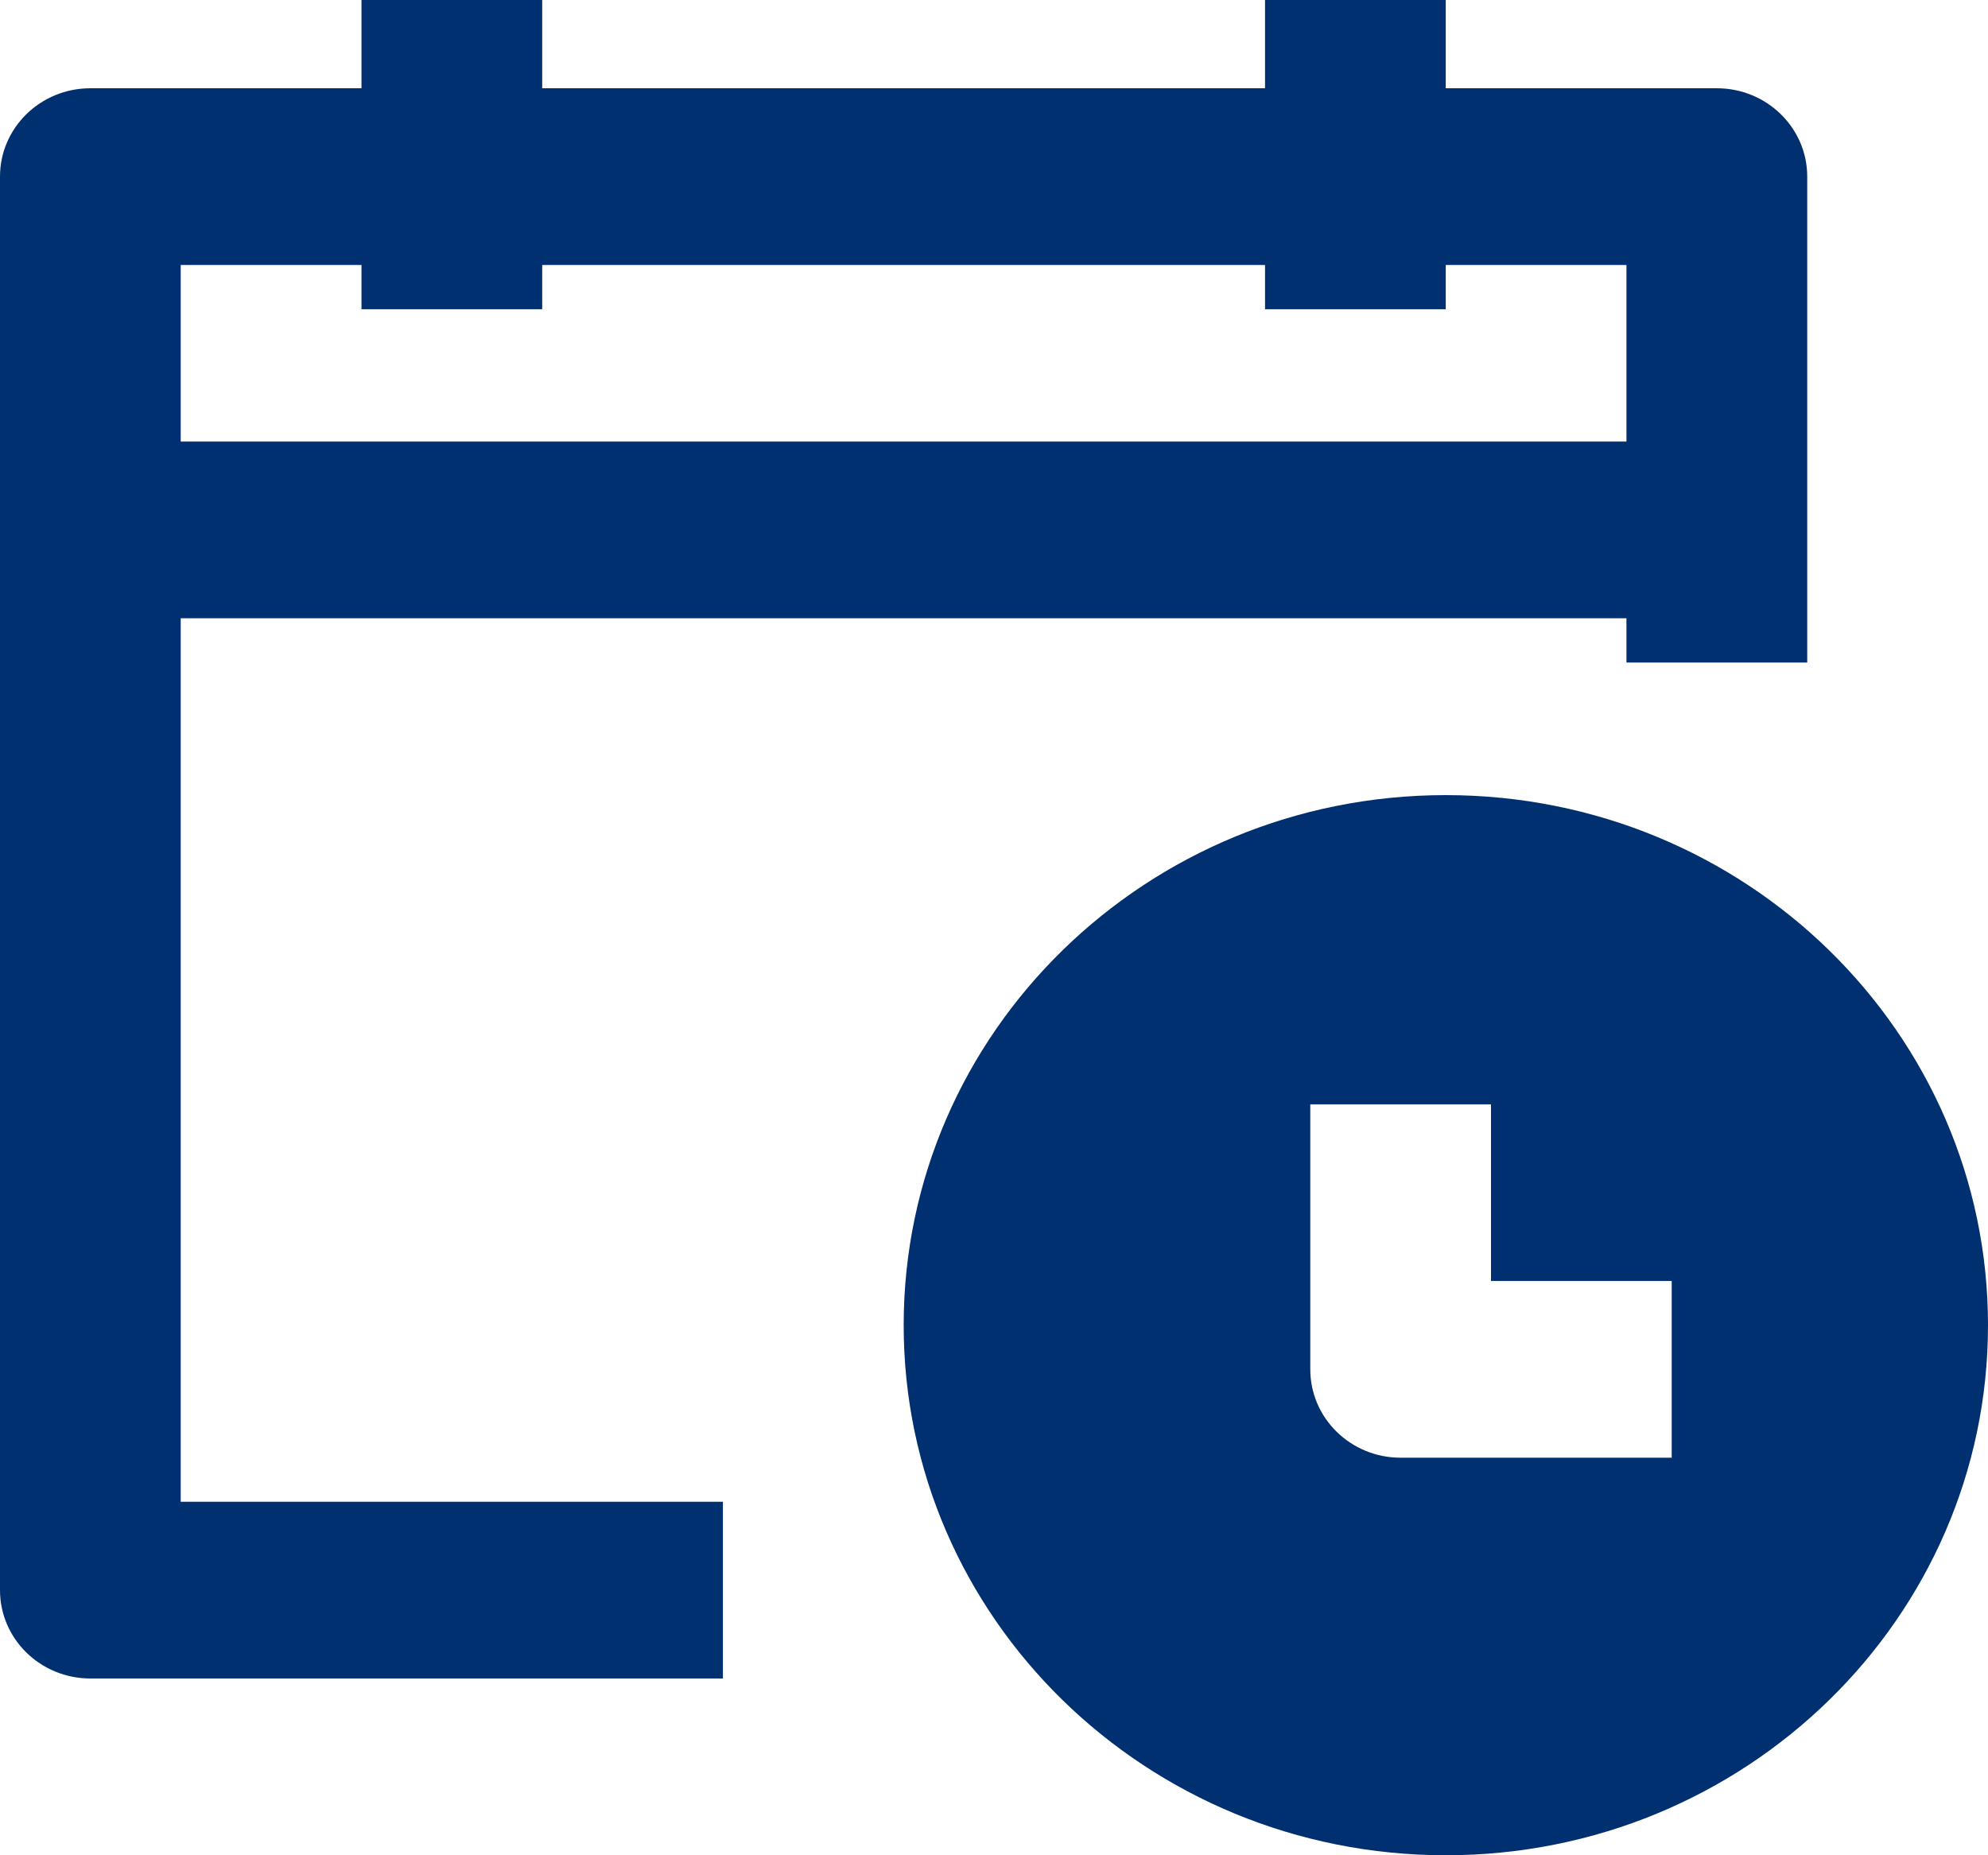
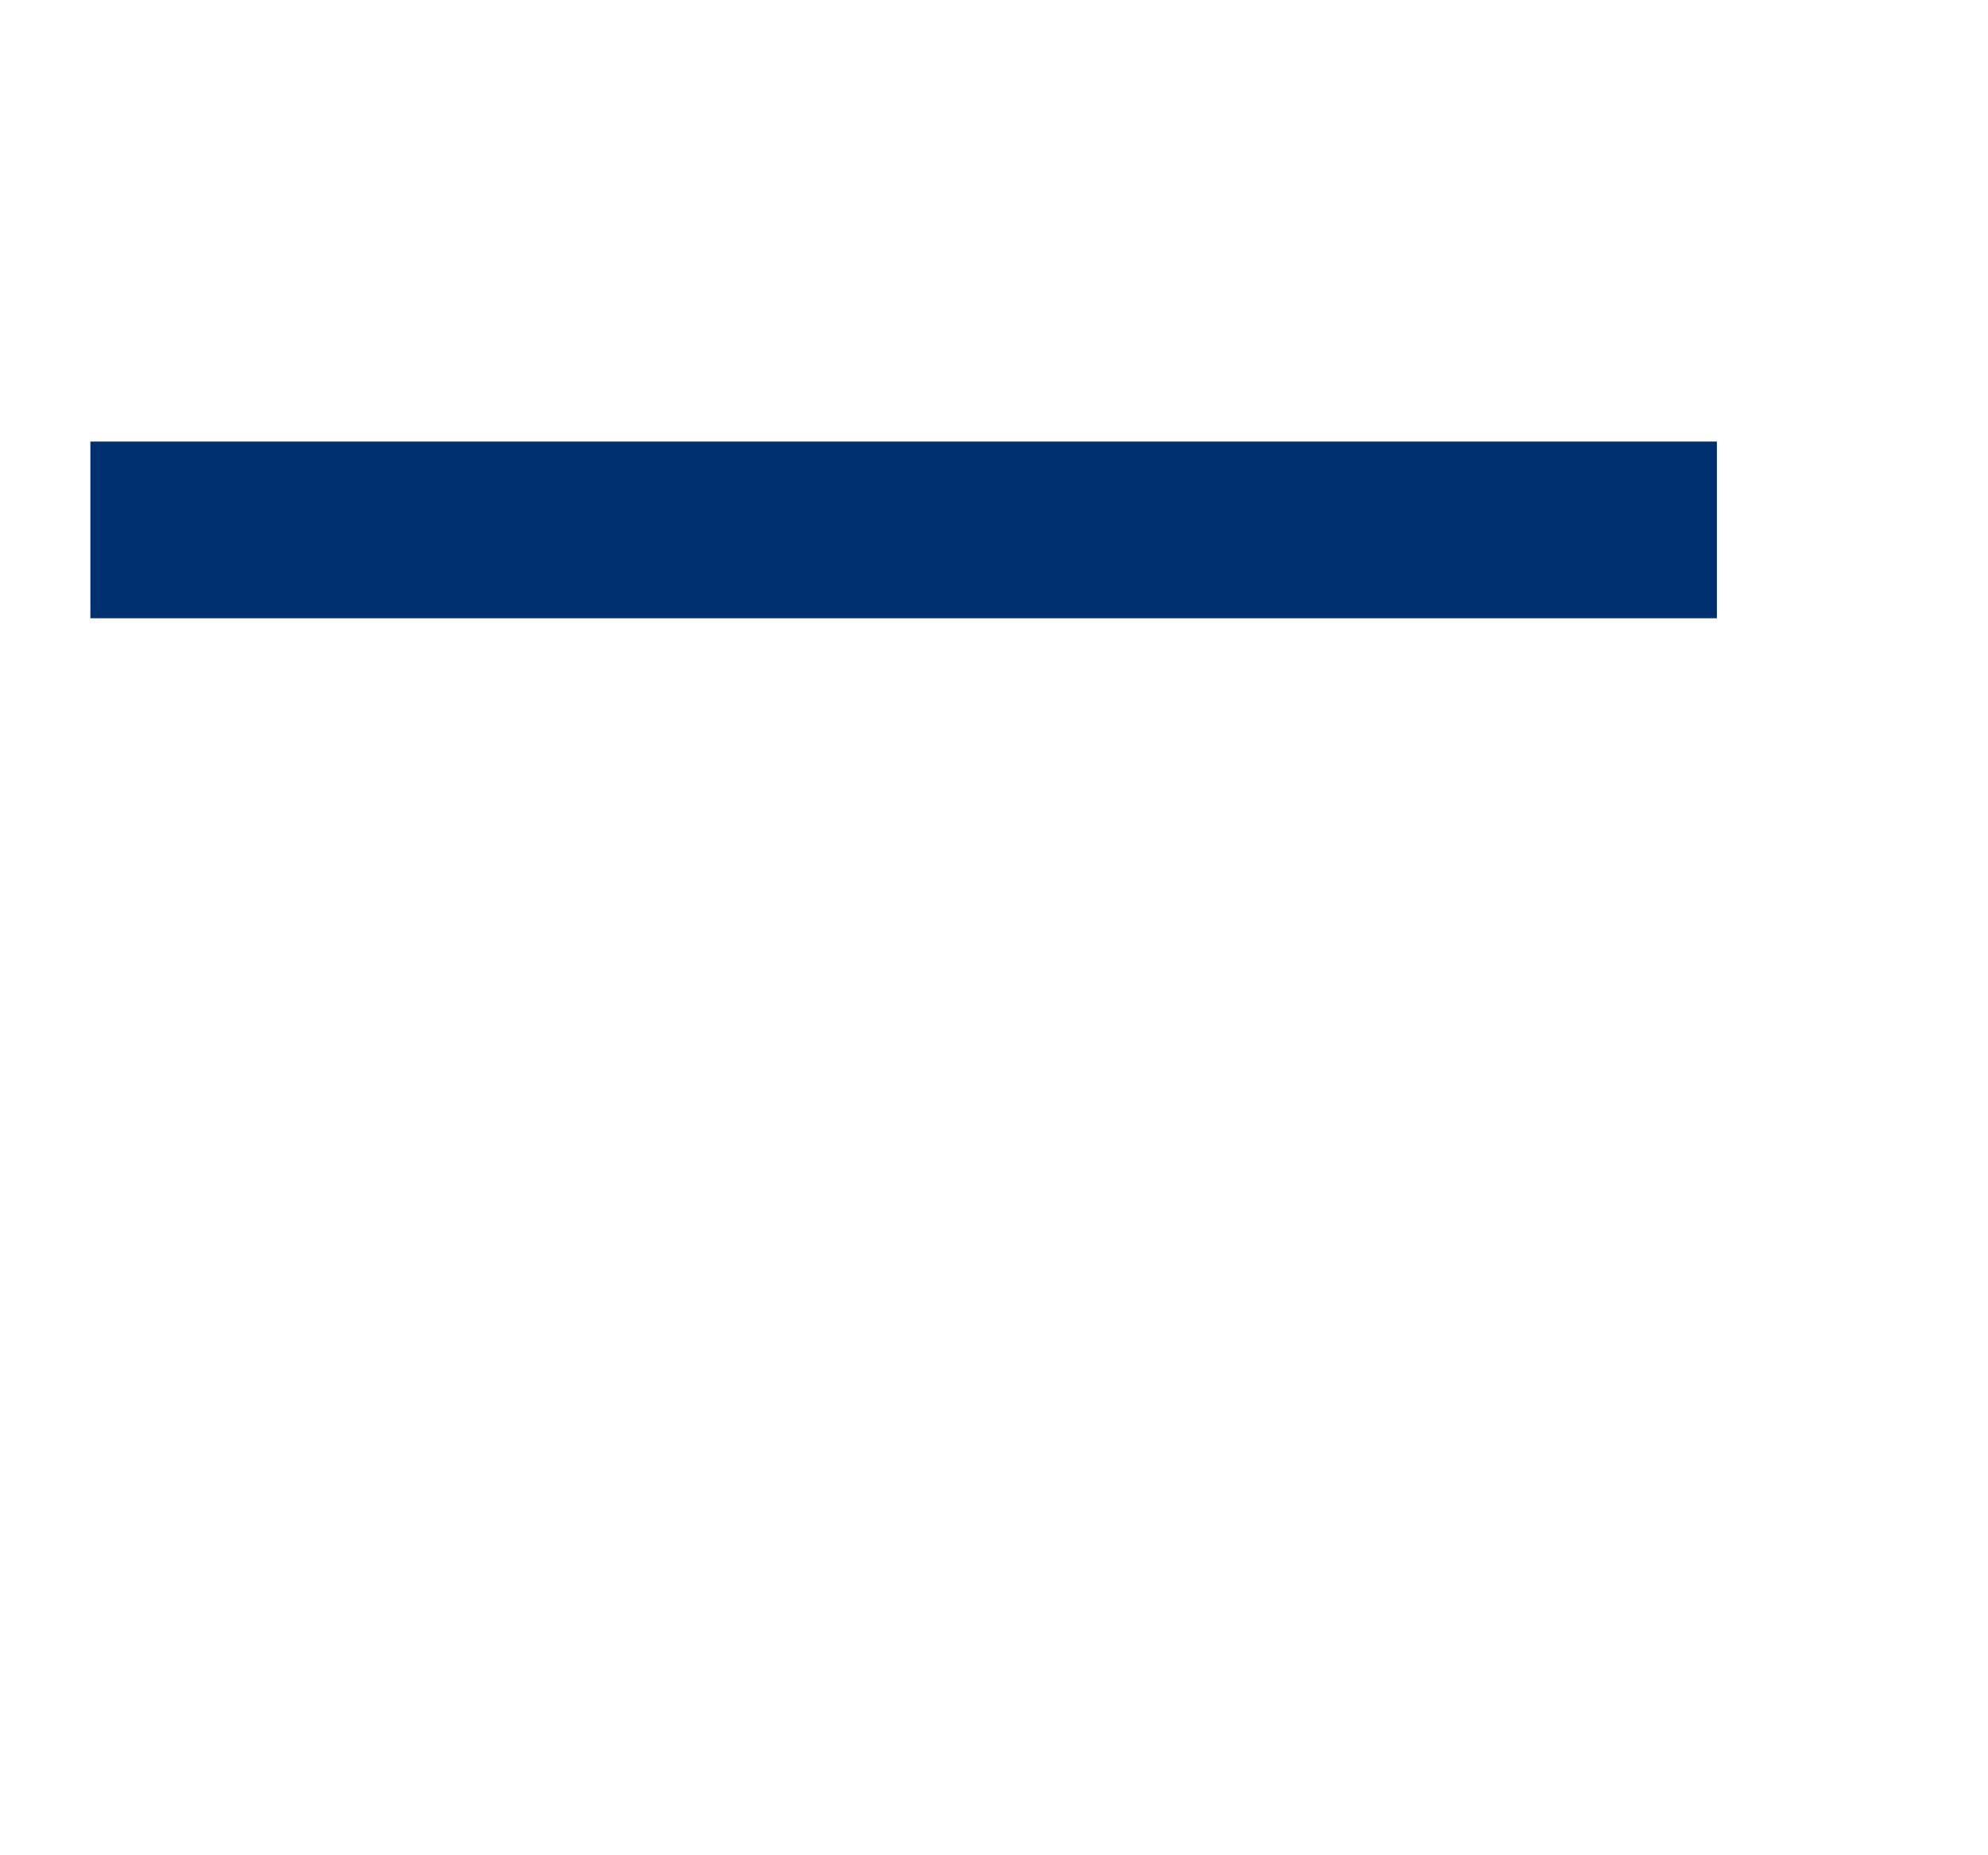
<svg xmlns="http://www.w3.org/2000/svg" width="30" height="28" viewBox="0 0 30 28" fill="none">
-   <path fill-rule="evenodd" clip-rule="evenodd" d="M0 2.665C0 1.929 0.61 1.332 1.364 1.332H25.908C26.661 1.332 27.272 1.929 27.272 2.665V9.999H24.544V3.999H2.727V22.665H10.909V25.332H1.364C0.61 25.332 0 24.735 0 23.999V2.665Z" fill="#003070" />
-   <path fill-rule="evenodd" clip-rule="evenodd" d="M13.637 20C13.637 15.582 17.3 12 21.818 12C26.337 12 30 15.582 30 20C30 24.418 26.337 28 21.818 28C17.3 28 13.637 24.418 13.637 20ZM19.773 16.667V20.667C19.773 21.403 20.383 22 21.136 22H25.227V19.333H22.5V16.667H19.773Z" fill="#003070" />
  <path fill-rule="evenodd" clip-rule="evenodd" d="M1.364 6.664H25.909V9.331H1.364V6.664Z" fill="#003070" />
-   <path fill-rule="evenodd" clip-rule="evenodd" d="M5.455 4.667V0H8.182V4.667H5.455Z" fill="#003070" />
-   <path fill-rule="evenodd" clip-rule="evenodd" d="M19.09 4.667V0H21.817V4.667H19.09Z" fill="#003070" />
</svg>